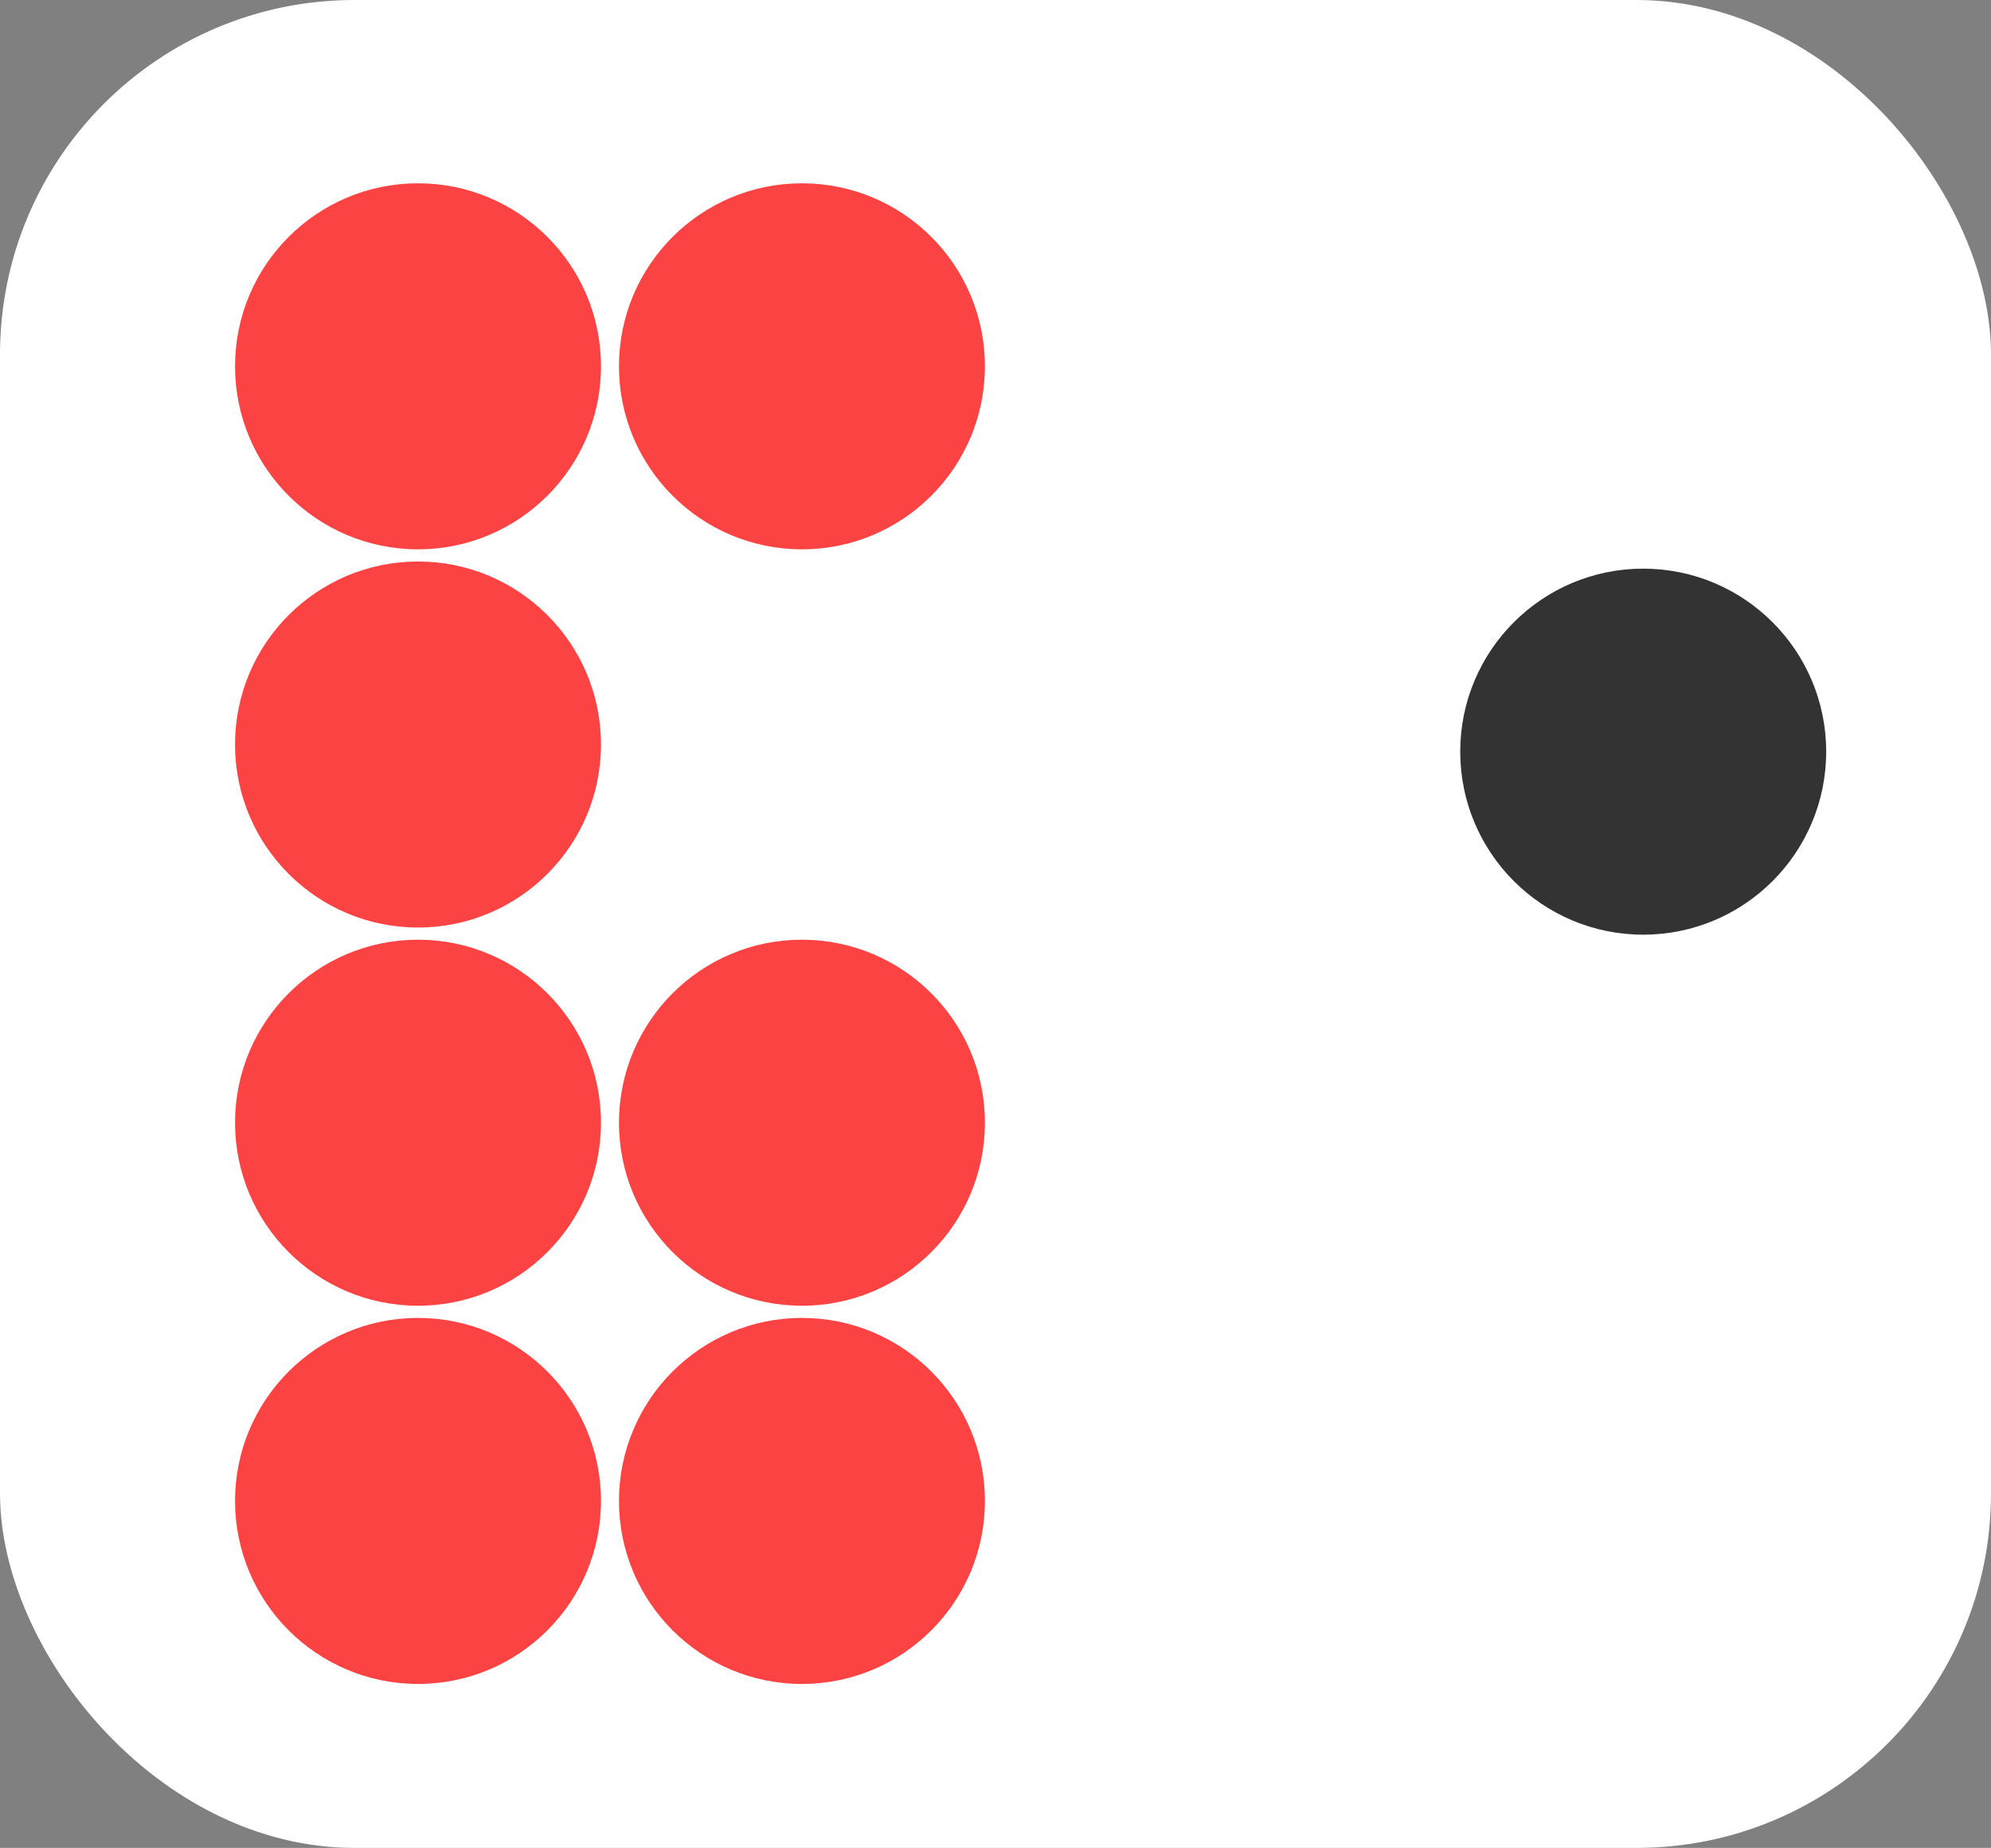
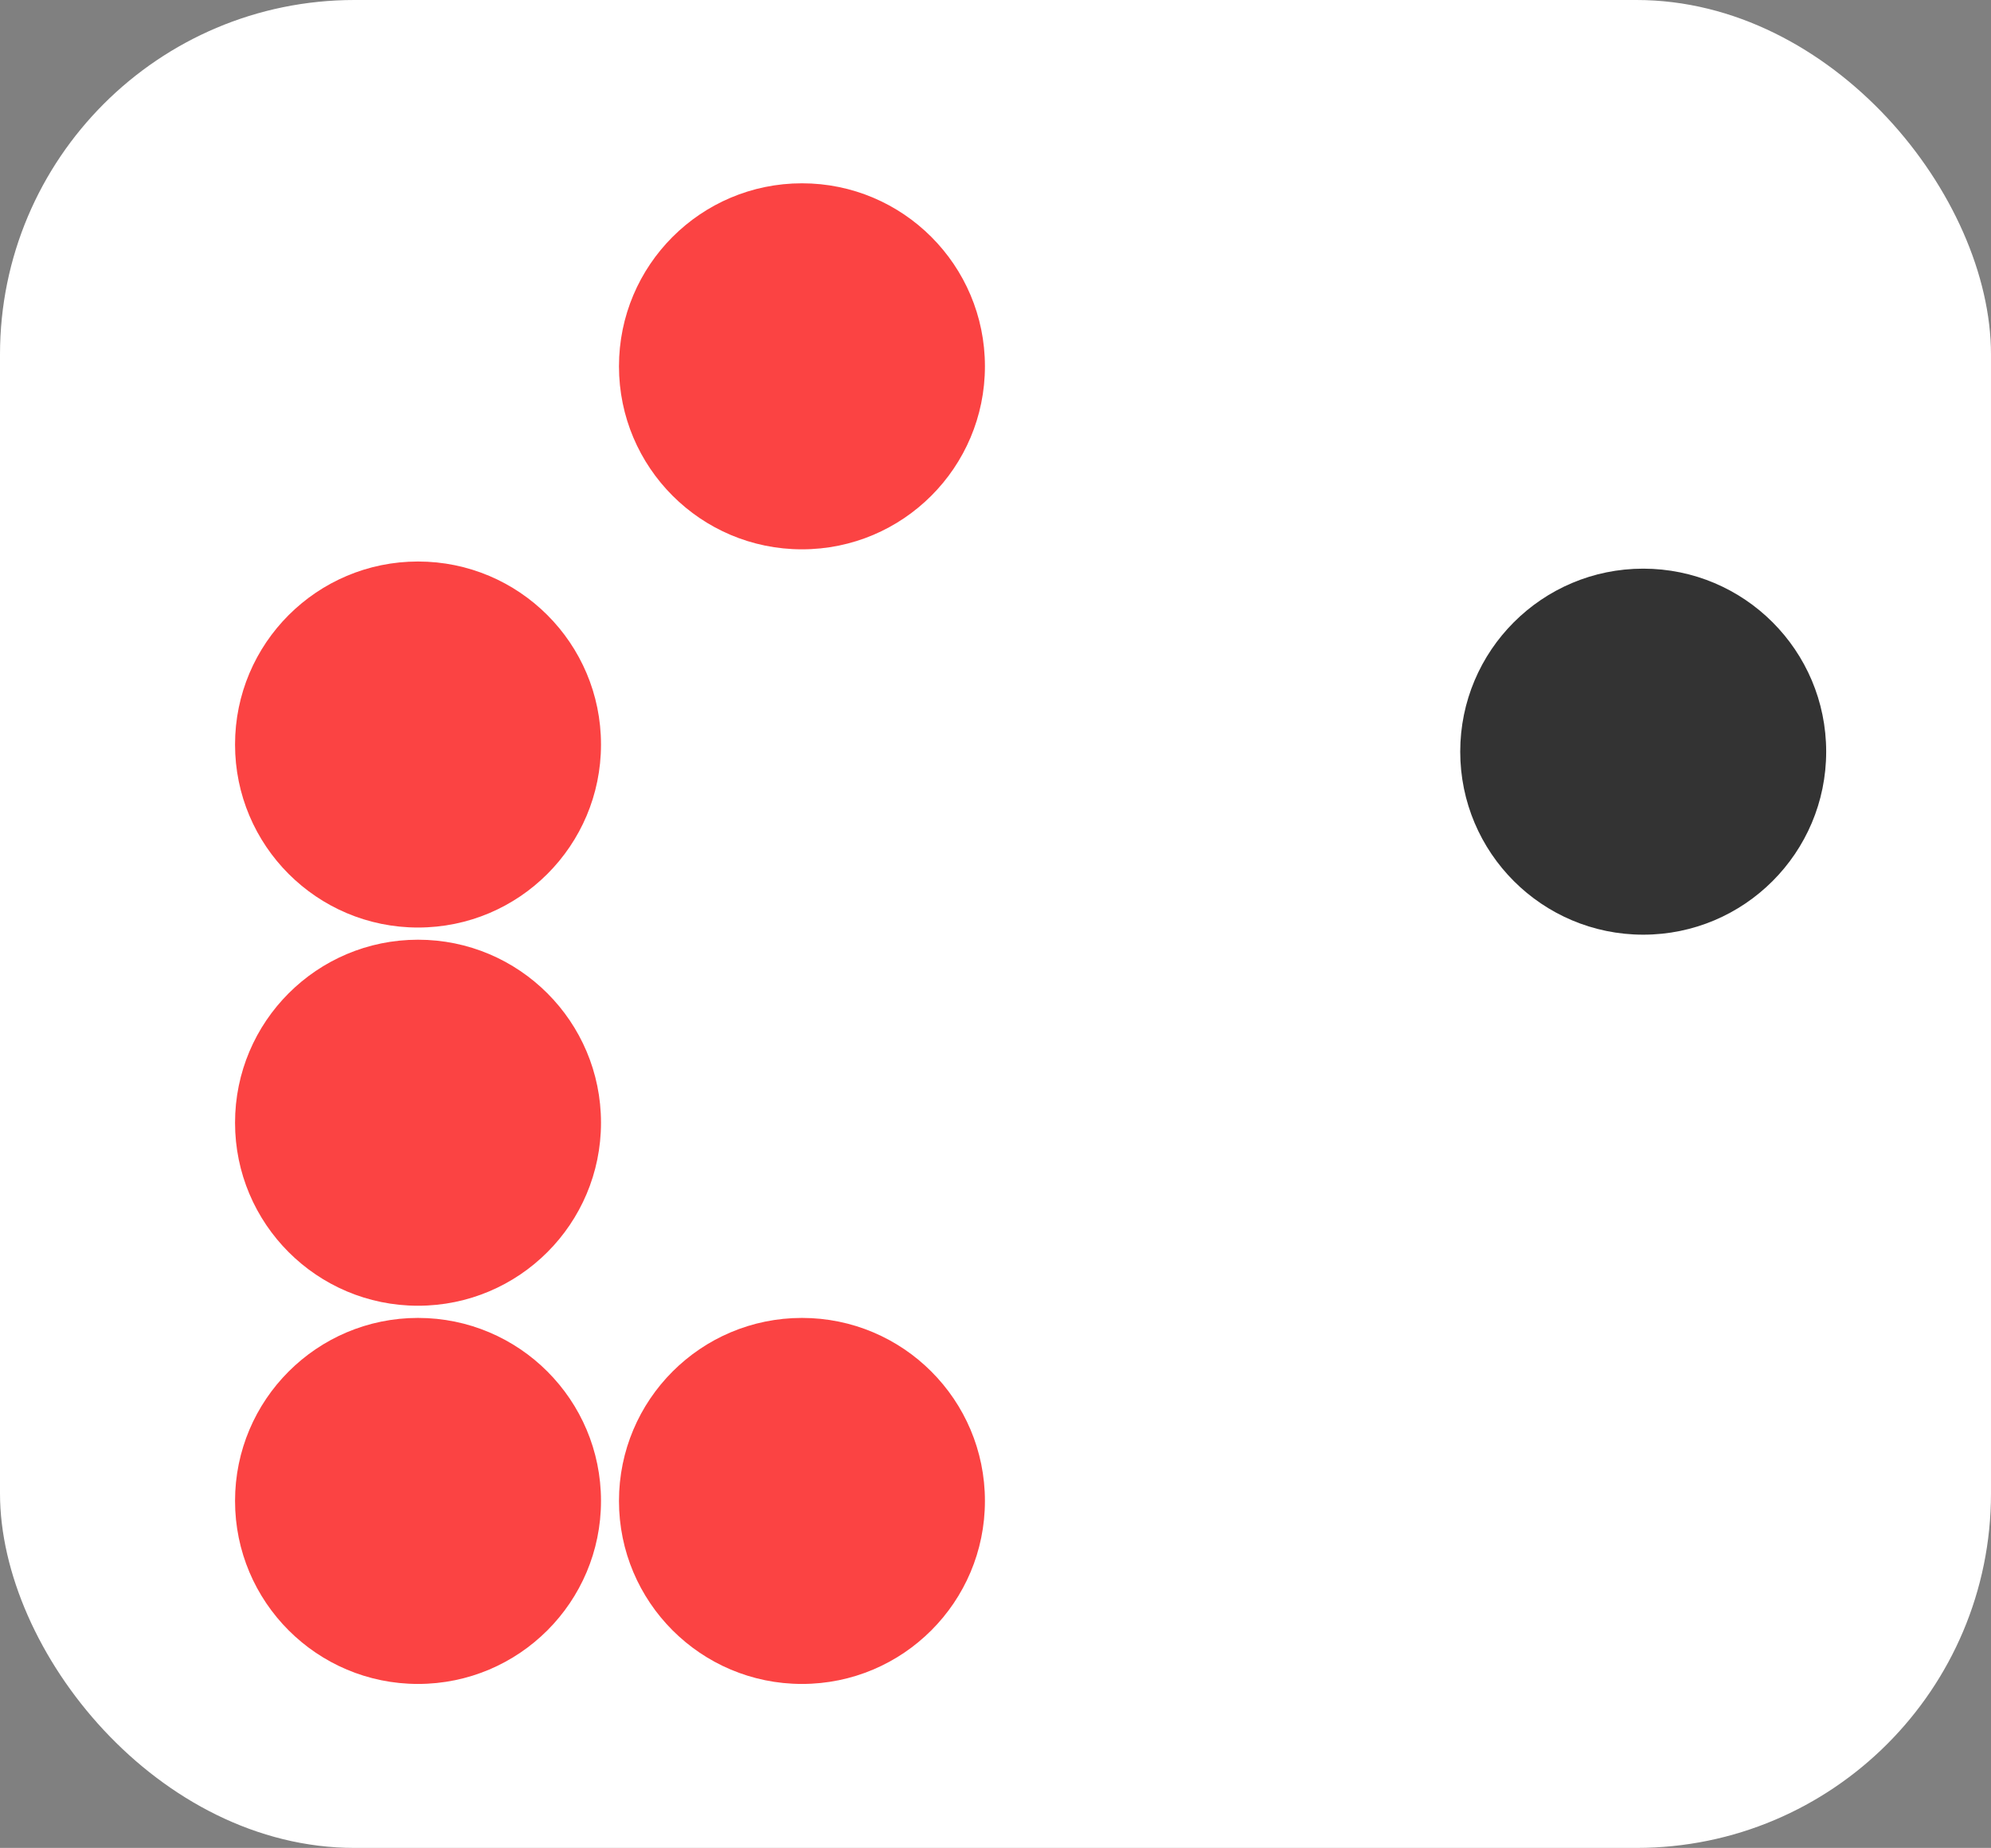
<svg xmlns="http://www.w3.org/2000/svg" id="Livello_2" data-name="Livello 2" viewBox="0 0 339.93 315.44">
  <rect x="0" y="0" width="339.93" height="315.44" fill="#808080" stroke="none" />
  <defs>
    <style>
      .cls-1 {
        fill: #333;
      }

      .cls-1, .cls-2, .cls-3 {
        stroke-width: 0px;
      }

      .cls-2 {
        fill: #fb4343;
      }

      .cls-3 {
        fill: #fff;
      }
    </style>
  </defs>
  <g id="Livello_1-2" data-name="Livello 1">
    <g>
      <rect class="cls-3" width="339.93" height="315.44" rx="60.52" ry="60.52" />
      <g>
-         <circle class="cls-2" cx="71.37" cy="62.53" r="31.24" />
        <circle class="cls-2" cx="136.92" cy="62.53" r="31.24" />
        <circle class="cls-2" cx="71.37" cy="127.09" r="31.24" />
        <circle class="cls-2" cx="71.37" cy="191.65" r="31.24" />
-         <circle class="cls-2" cx="136.92" cy="191.65" r="31.24" />
        <circle class="cls-2" cx="71.37" cy="256.21" r="31.24" />
        <circle class="cls-2" cx="136.92" cy="256.21" r="31.24" />
        <circle class="cls-1" cx="280.55" cy="128.31" r="31.24" />
      </g>
    </g>
  </g>
</svg>